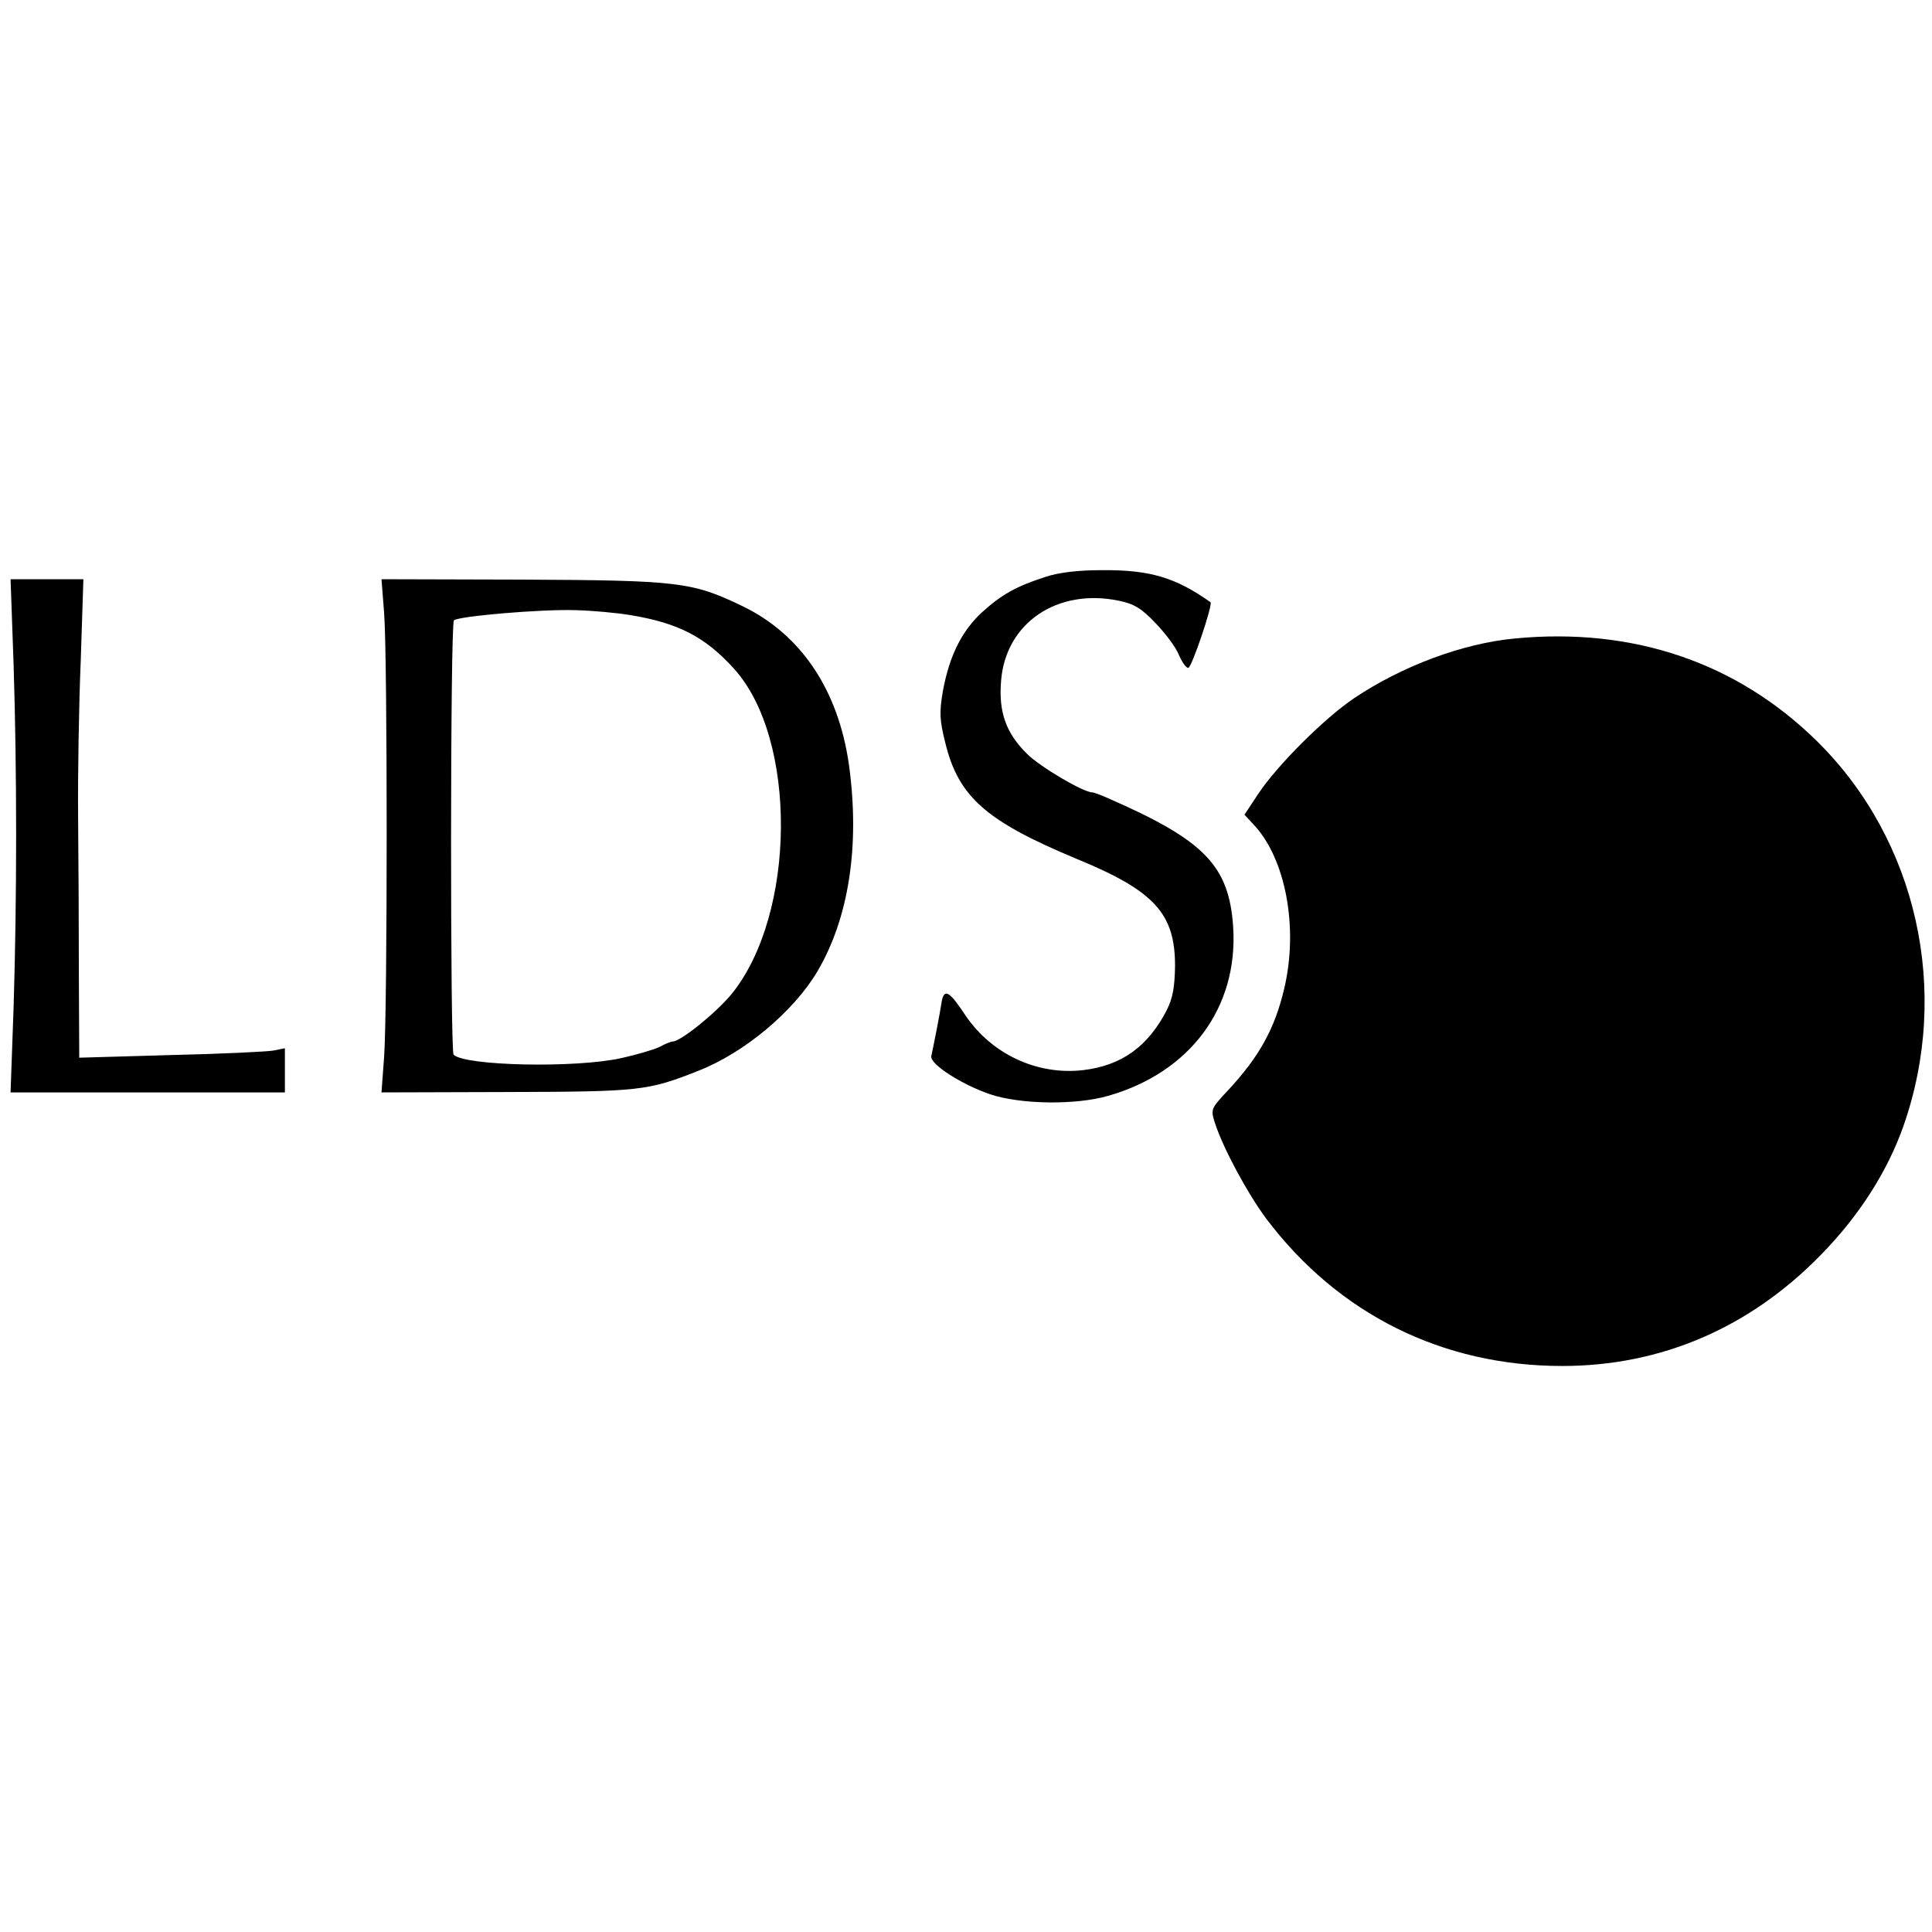
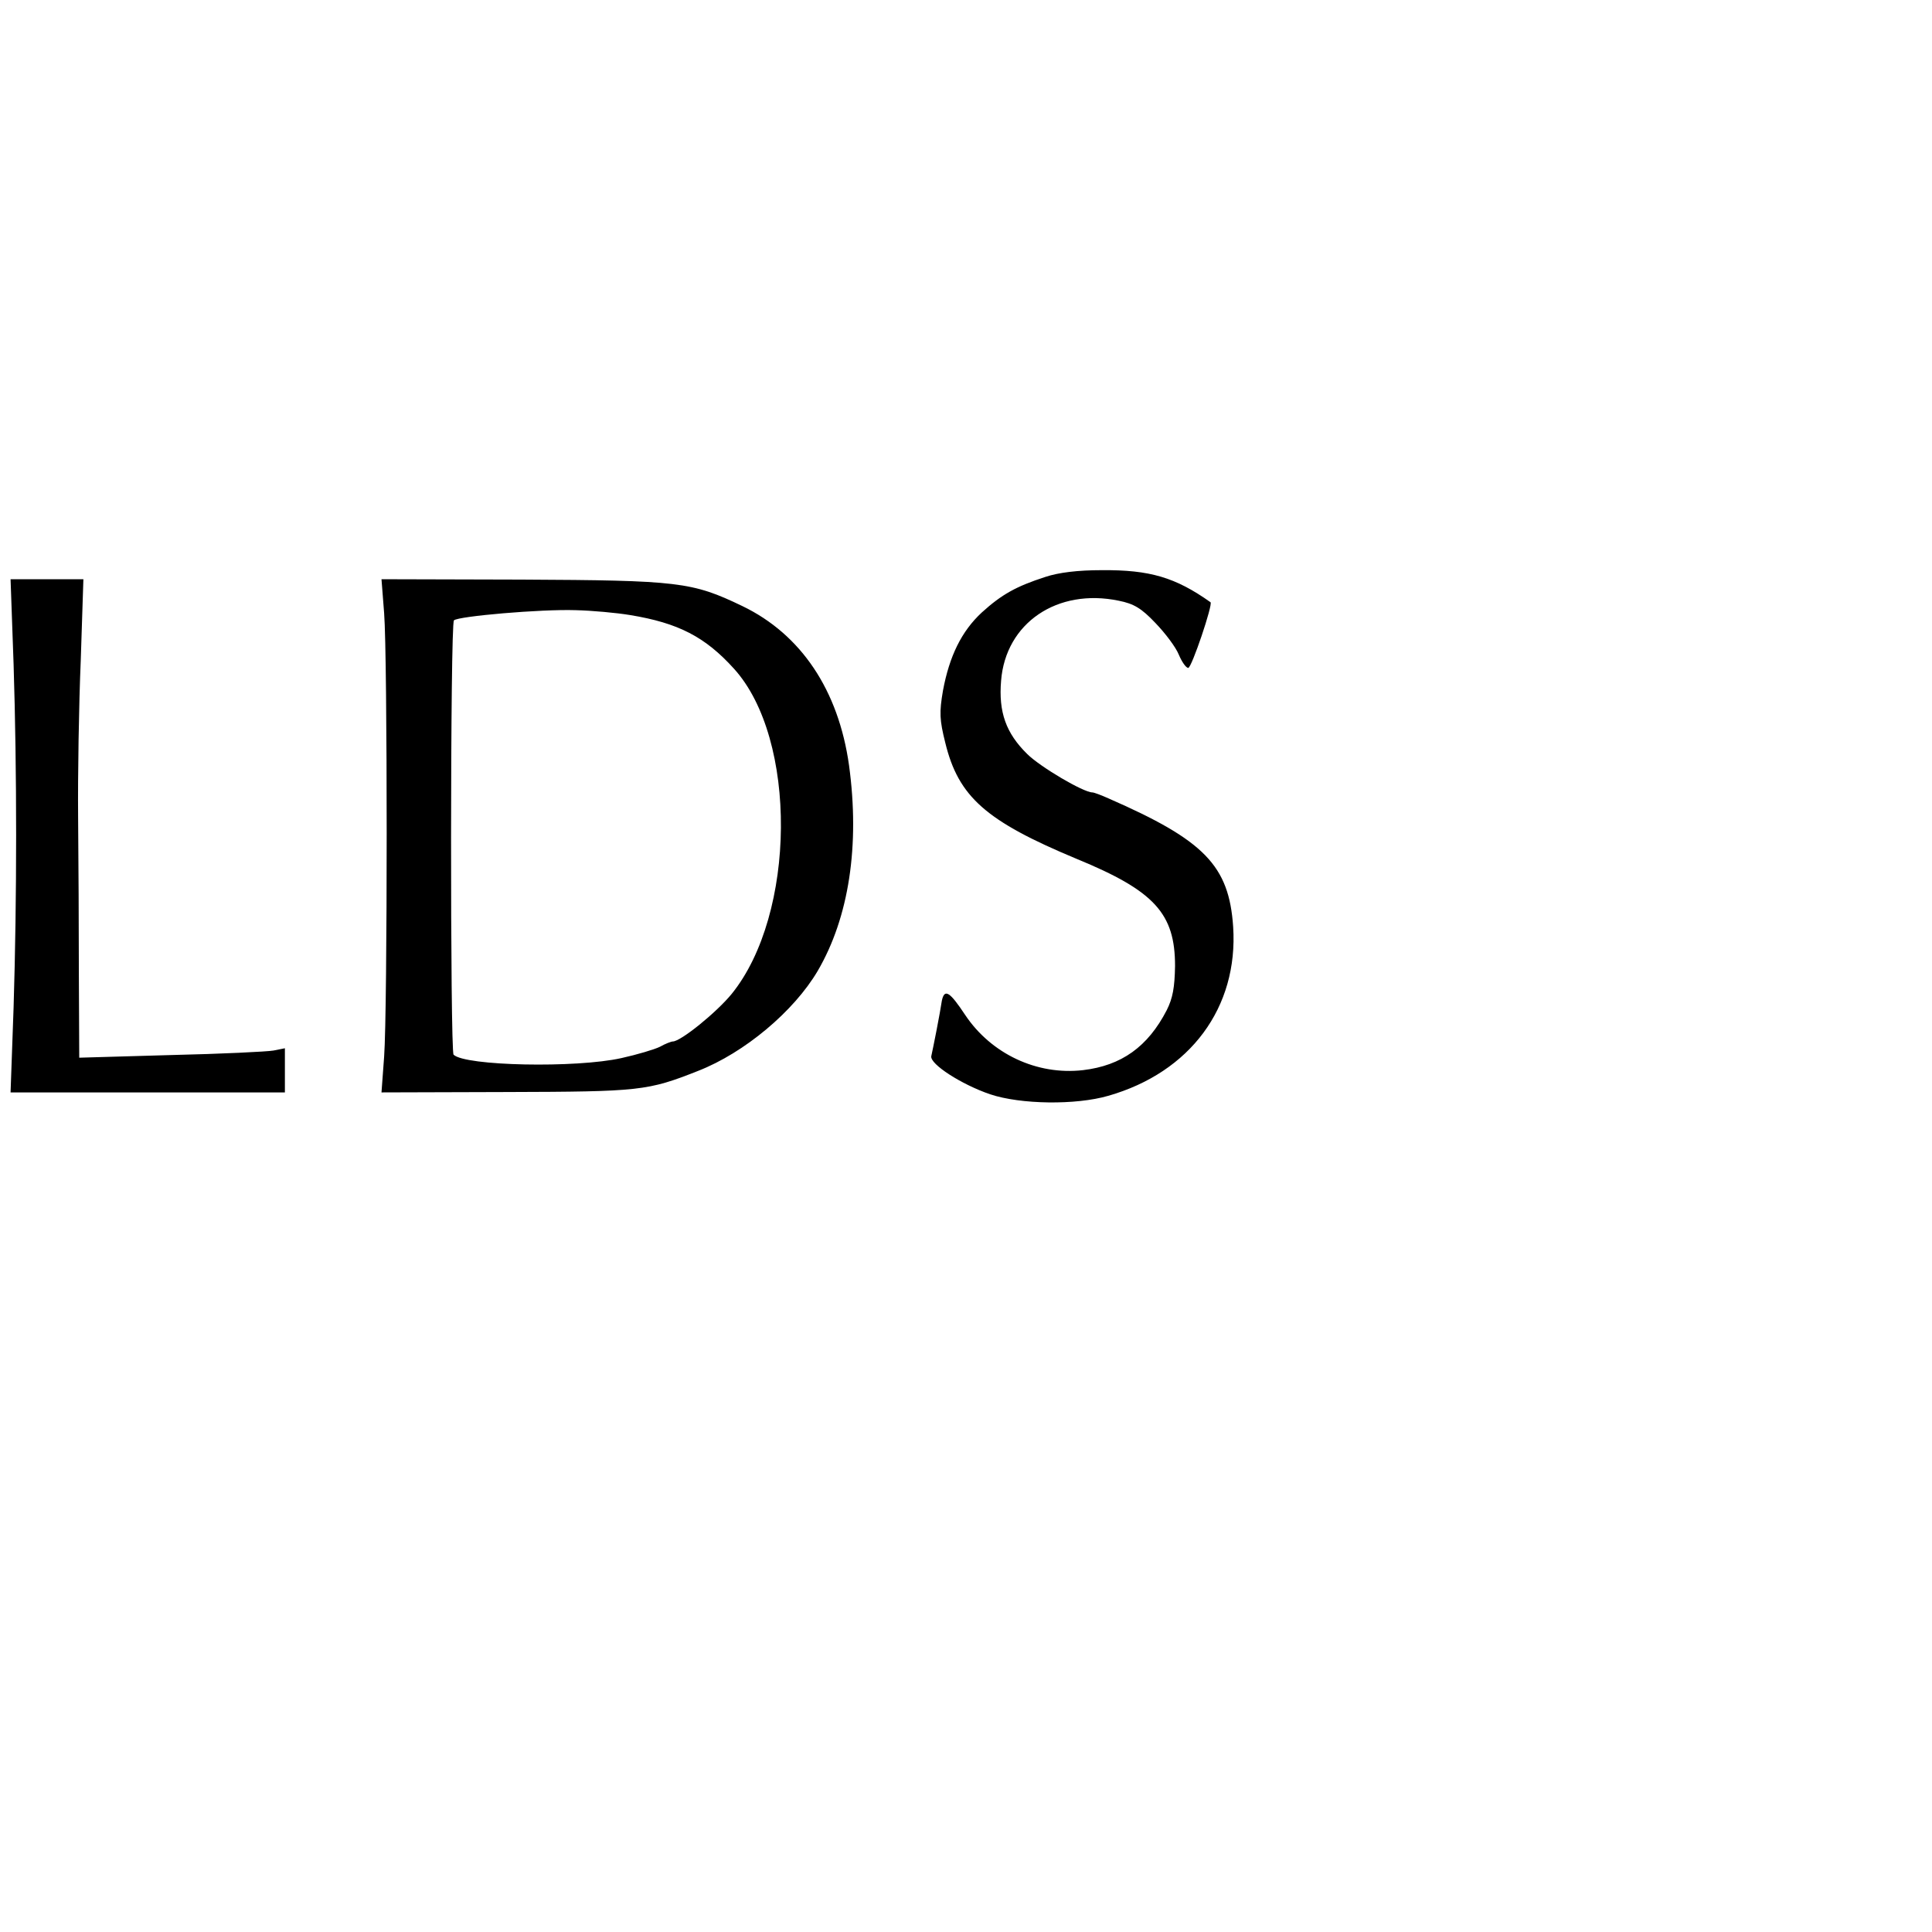
<svg xmlns="http://www.w3.org/2000/svg" version="1" width="682.667" height="682.667" viewBox="0 0 512 512">
  <path d="M277 152.9c-7.7 2.5-11.5 4.6-16.8 9.4-5.4 5-8.6 11.6-10.3 20.7-1 5.8-.9 7.8.6 13.8 3.5 14.4 10.8 20.8 34.8 30.8 20.7 8.5 26.1 14.5 26.1 28.4-.1 5.7-.6 8.5-2.2 11.7-5 9.7-12 14.7-22.2 15.9-12.2 1.4-24.3-4.3-31.2-14.6-4.1-6.2-5.5-7.1-6.2-3.8-.2 1.3-.8 4.8-1.4 7.8-.6 3-1.2 6.1-1.4 6.9-.4 2.1 8 7.5 15.6 10.1 8.1 2.7 22.7 2.9 31.3.4 21.7-6.2 34.5-23.4 33.1-44.8-1.1-16.2-7.6-22.9-33-34-2-.9-3.9-1.6-4.3-1.6-2.4 0-13.9-6.8-17.3-10.2-5.6-5.5-7.6-11.1-6.9-19.4 1.2-15.3 14.9-24.6 31.2-21.2 4 .8 6 2 9.7 5.9 2.6 2.7 5.4 6.4 6.2 8.4.8 1.9 1.9 3.5 2.5 3.5.9 0 6.6-16.9 5.9-17.4-9.3-6.6-16.1-8.6-28.8-8.5-6.3 0-11.4.6-15 1.8zM3.6 176c.9 28.4.9 62 0 91l-.8 22.5h72.7v-11.7l-3 .6c-1.6.3-13.9.9-27.2 1.2l-24.3.7-.1-21.9c0-12-.1-30.9-.2-41.9s.2-29.7.7-41.5l.7-21.5H2.8l.8 22.5zm98.2-13.5c.9 11.5.9 105 0 117.5l-.7 9.5 33.2-.1c35.3-.1 37.3-.3 50.7-5.6 12.3-4.8 25.4-15.8 31.7-26.5 8.3-14.2 11.2-33.3 8.3-54.5-2.8-19.9-12.7-34.7-28.3-42.2-13.3-6.4-16.9-6.8-58.4-7l-37.2-.1.7 9zm65.2.5c12.8 2.1 19.9 5.8 27.5 14.2 16.9 18.6 16.5 65.1-.6 86.2-4 4.9-13.5 12.6-15.6 12.6-.4 0-2 .6-3.4 1.4-1.4.7-6.1 2.1-10.2 3-12 2.7-41.5 2.1-44.5-.9-.9-.9-.9-114.2.1-115.1 1.1-1.1 23.1-3 32.2-2.7 4.4.1 10.9.7 14.5 1.3z" />
-   <path d="M401.5 169.2c-13.9 1.3-29.9 7.3-42.6 15.8-7.9 5.3-20.4 17.8-25.4 25.3l-3.7 5.6 2.5 2.7c8.4 9 11.8 27.1 8.1 43.1-2.5 10.8-6.6 18.3-15.2 27.5-4.3 4.6-4.4 4.8-3.2 8.5 2.2 6.7 8.6 18.6 13.6 25.3 19.1 25.3 46.7 39 78.4 39 26.2 0 49.7-10.1 68.6-29.5 10.1-10.3 17.6-22.1 21.8-34 12.6-35.8 3.7-75.8-22.8-102-21.2-20.9-48.7-30.3-80.1-27.3z" />
</svg>